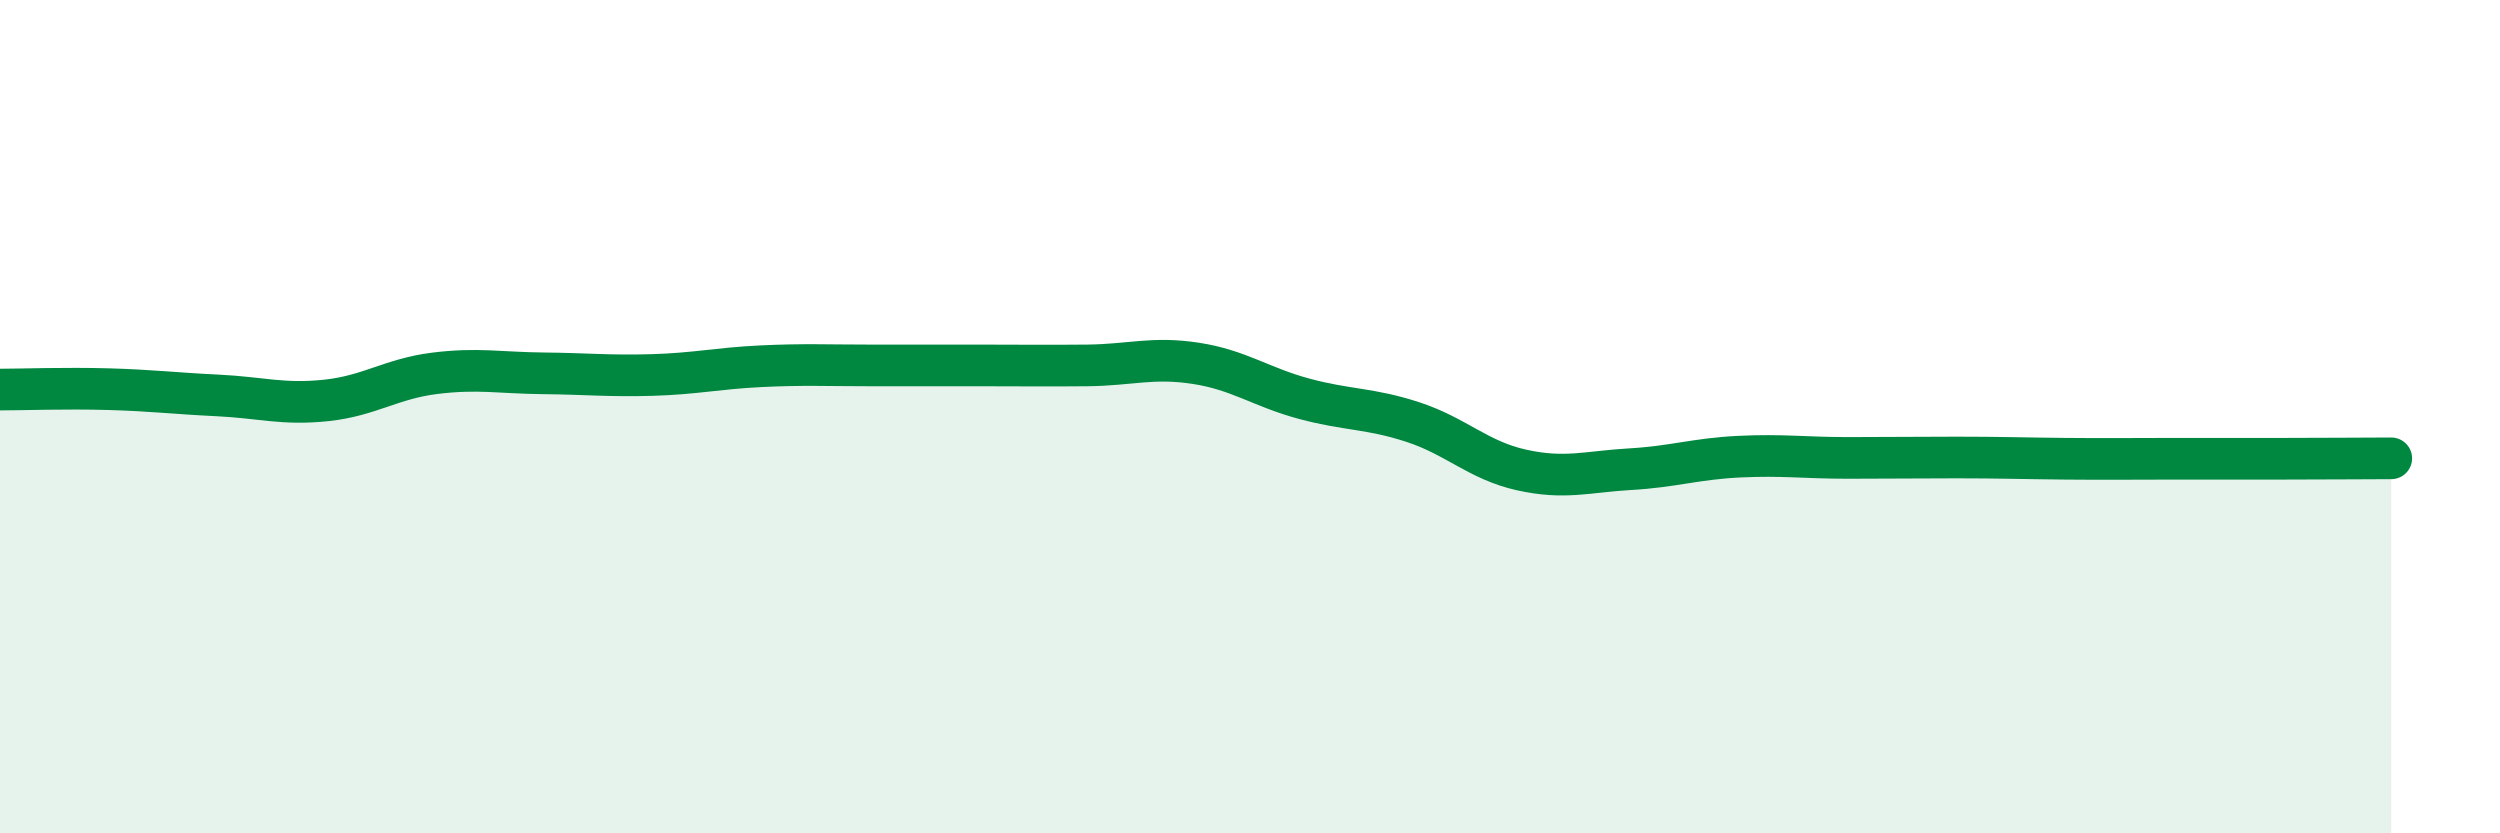
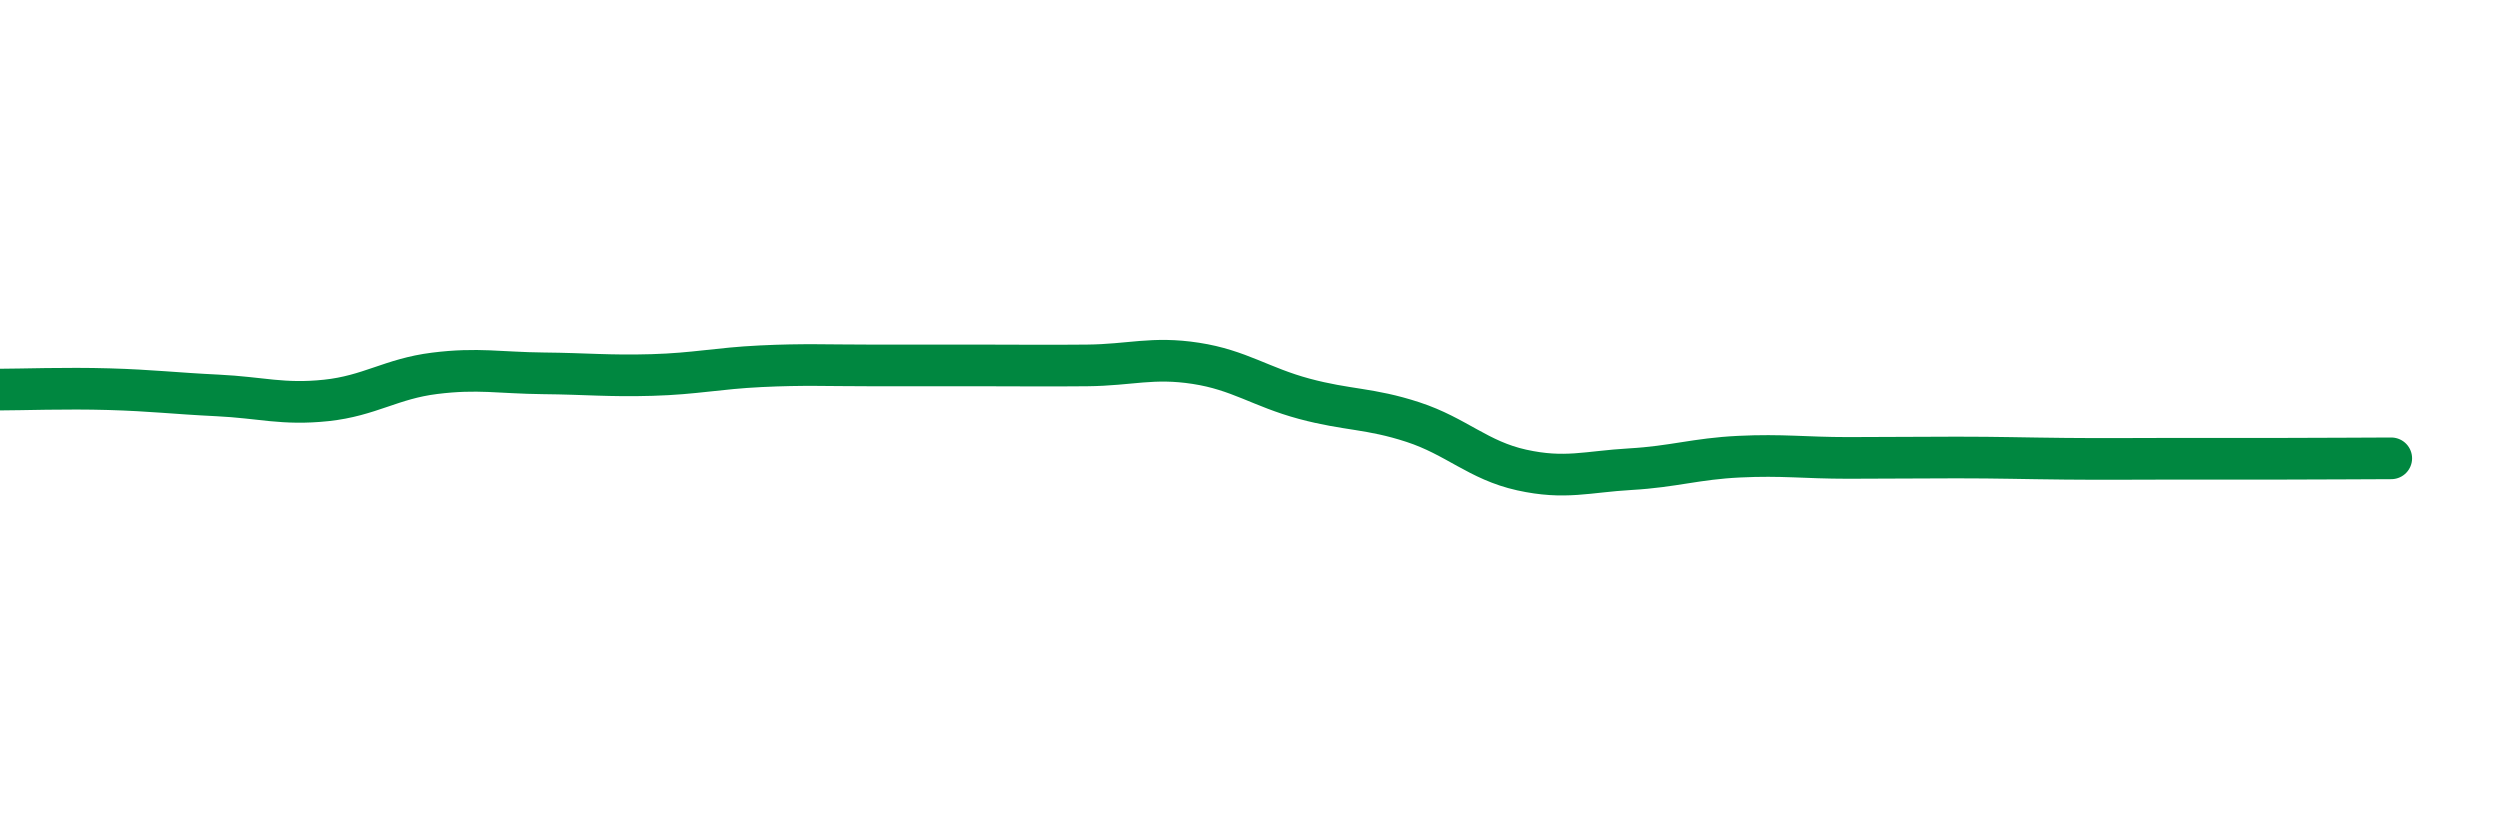
<svg xmlns="http://www.w3.org/2000/svg" width="60" height="20" viewBox="0 0 60 20">
-   <path d="M 0,9.35 C 0.52,9.35 1.57,9.31 2.61,9.34 C 3.65,9.37 4.18,9.44 5.22,9.49 C 6.26,9.54 6.79,9.72 7.83,9.61 C 8.87,9.5 9.39,9.09 10.43,8.96 C 11.47,8.83 12,8.95 13.04,8.96 C 14.08,8.97 14.61,9.03 15.65,9 C 16.69,8.97 17.22,8.84 18.26,8.79 C 19.3,8.74 19.83,8.77 20.87,8.77 C 21.91,8.77 22.44,8.77 23.48,8.77 C 24.52,8.77 25.05,8.78 26.09,8.77 C 27.13,8.76 27.66,8.56 28.7,8.72 C 29.74,8.88 30.26,9.29 31.3,9.57 C 32.34,9.85 32.87,9.79 33.91,10.13 C 34.95,10.47 35.48,11.05 36.52,11.28 C 37.56,11.51 38.09,11.32 39.13,11.26 C 40.17,11.2 40.7,11.01 41.74,10.96 C 42.78,10.91 43.31,10.99 44.35,10.99 C 45.39,10.99 45.92,10.98 46.96,10.98 C 48,10.98 48.53,11 49.57,11.01 C 50.61,11.02 51.13,11.01 52.17,11.01 C 53.21,11.01 53.74,11.01 54.78,11.01 C 55.82,11.01 56.87,11 57.39,11L57.39 20L0 20Z" fill="#008740" opacity="0.1" stroke-linecap="round" stroke-linejoin="round" />
  <path d="M 0,9.35 C 0.52,9.35 1.57,9.31 2.61,9.34 C 3.65,9.37 4.18,9.44 5.22,9.49 C 6.26,9.54 6.79,9.72 7.83,9.61 C 8.87,9.5 9.39,9.09 10.43,8.96 C 11.47,8.83 12,8.95 13.04,8.96 C 14.08,8.97 14.61,9.03 15.65,9 C 16.69,8.97 17.22,8.84 18.26,8.79 C 19.3,8.74 19.83,8.77 20.87,8.77 C 21.91,8.77 22.44,8.77 23.48,8.77 C 24.52,8.77 25.05,8.78 26.09,8.77 C 27.13,8.76 27.66,8.56 28.7,8.72 C 29.74,8.88 30.26,9.29 31.3,9.57 C 32.34,9.85 32.87,9.79 33.91,10.13 C 34.95,10.47 35.48,11.05 36.52,11.28 C 37.56,11.51 38.09,11.32 39.13,11.26 C 40.17,11.2 40.7,11.01 41.74,10.96 C 42.78,10.91 43.31,10.99 44.35,10.99 C 45.39,10.99 45.92,10.98 46.96,10.98 C 48,10.98 48.53,11 49.57,11.01 C 50.61,11.02 51.13,11.01 52.17,11.01 C 53.21,11.01 53.74,11.01 54.78,11.01 C 55.82,11.01 56.87,11 57.39,11" stroke="#008740" stroke-width="1" fill="none" stroke-linecap="round" stroke-linejoin="round" />
</svg>